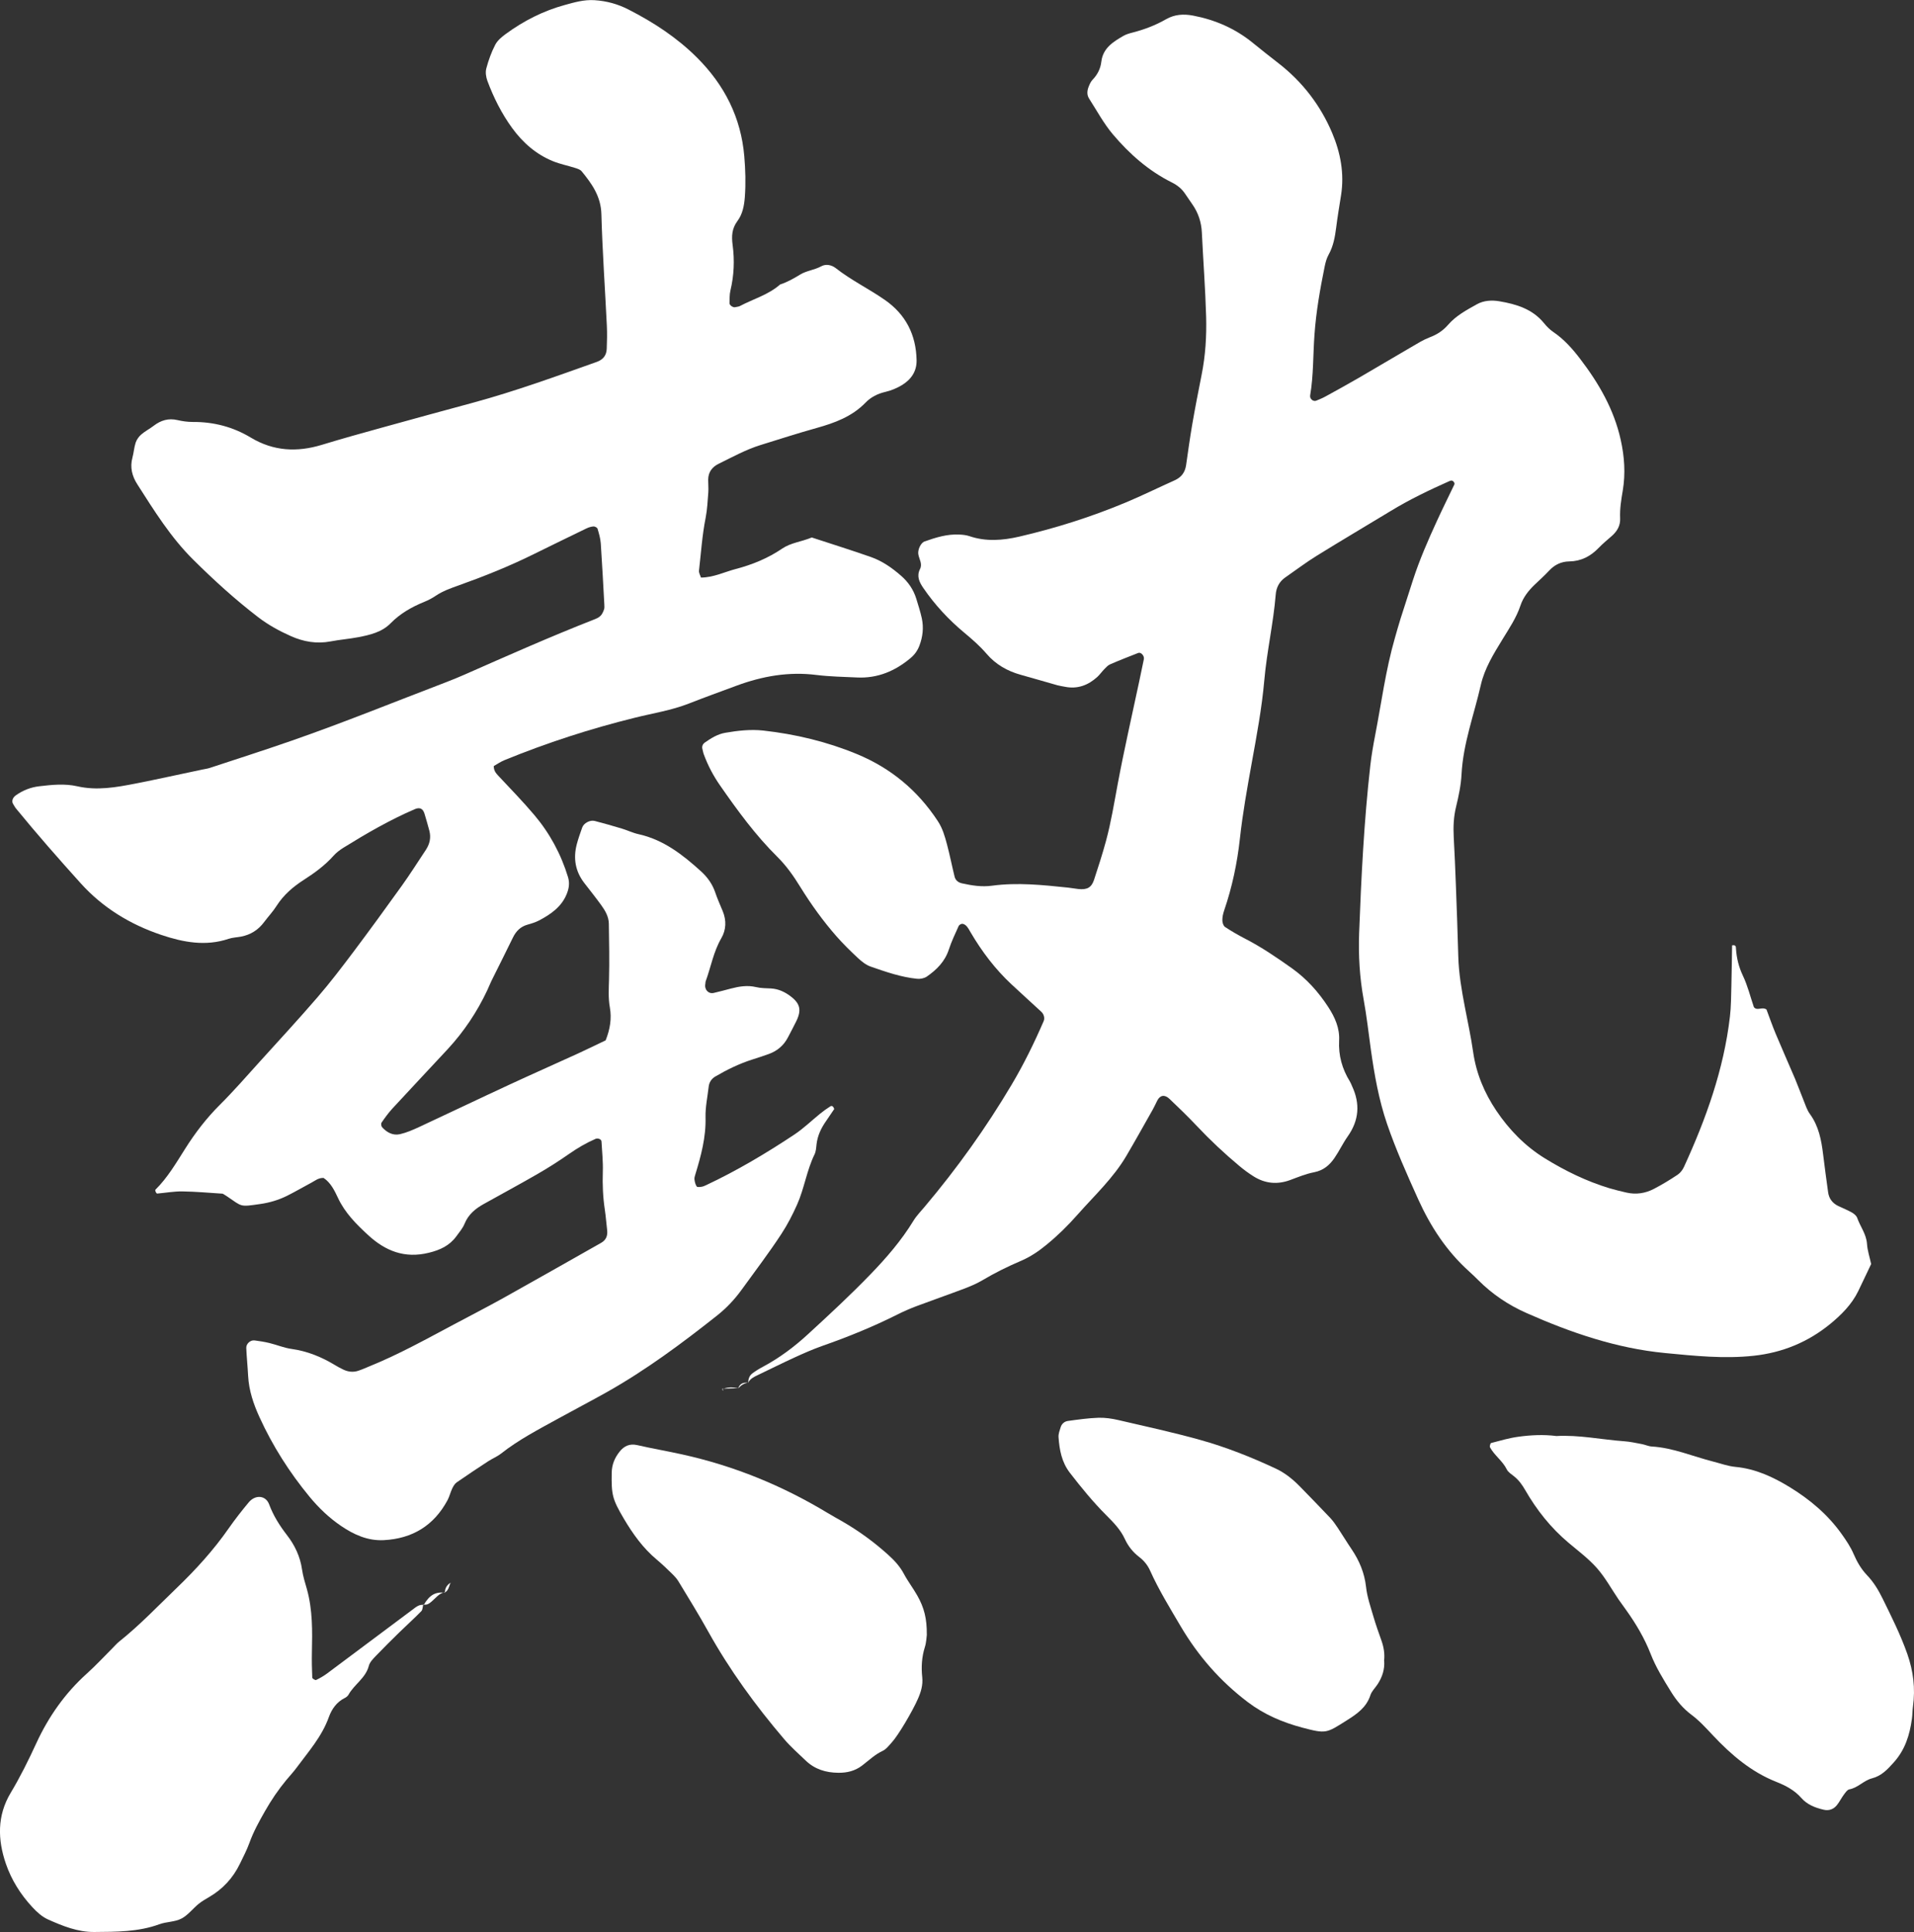
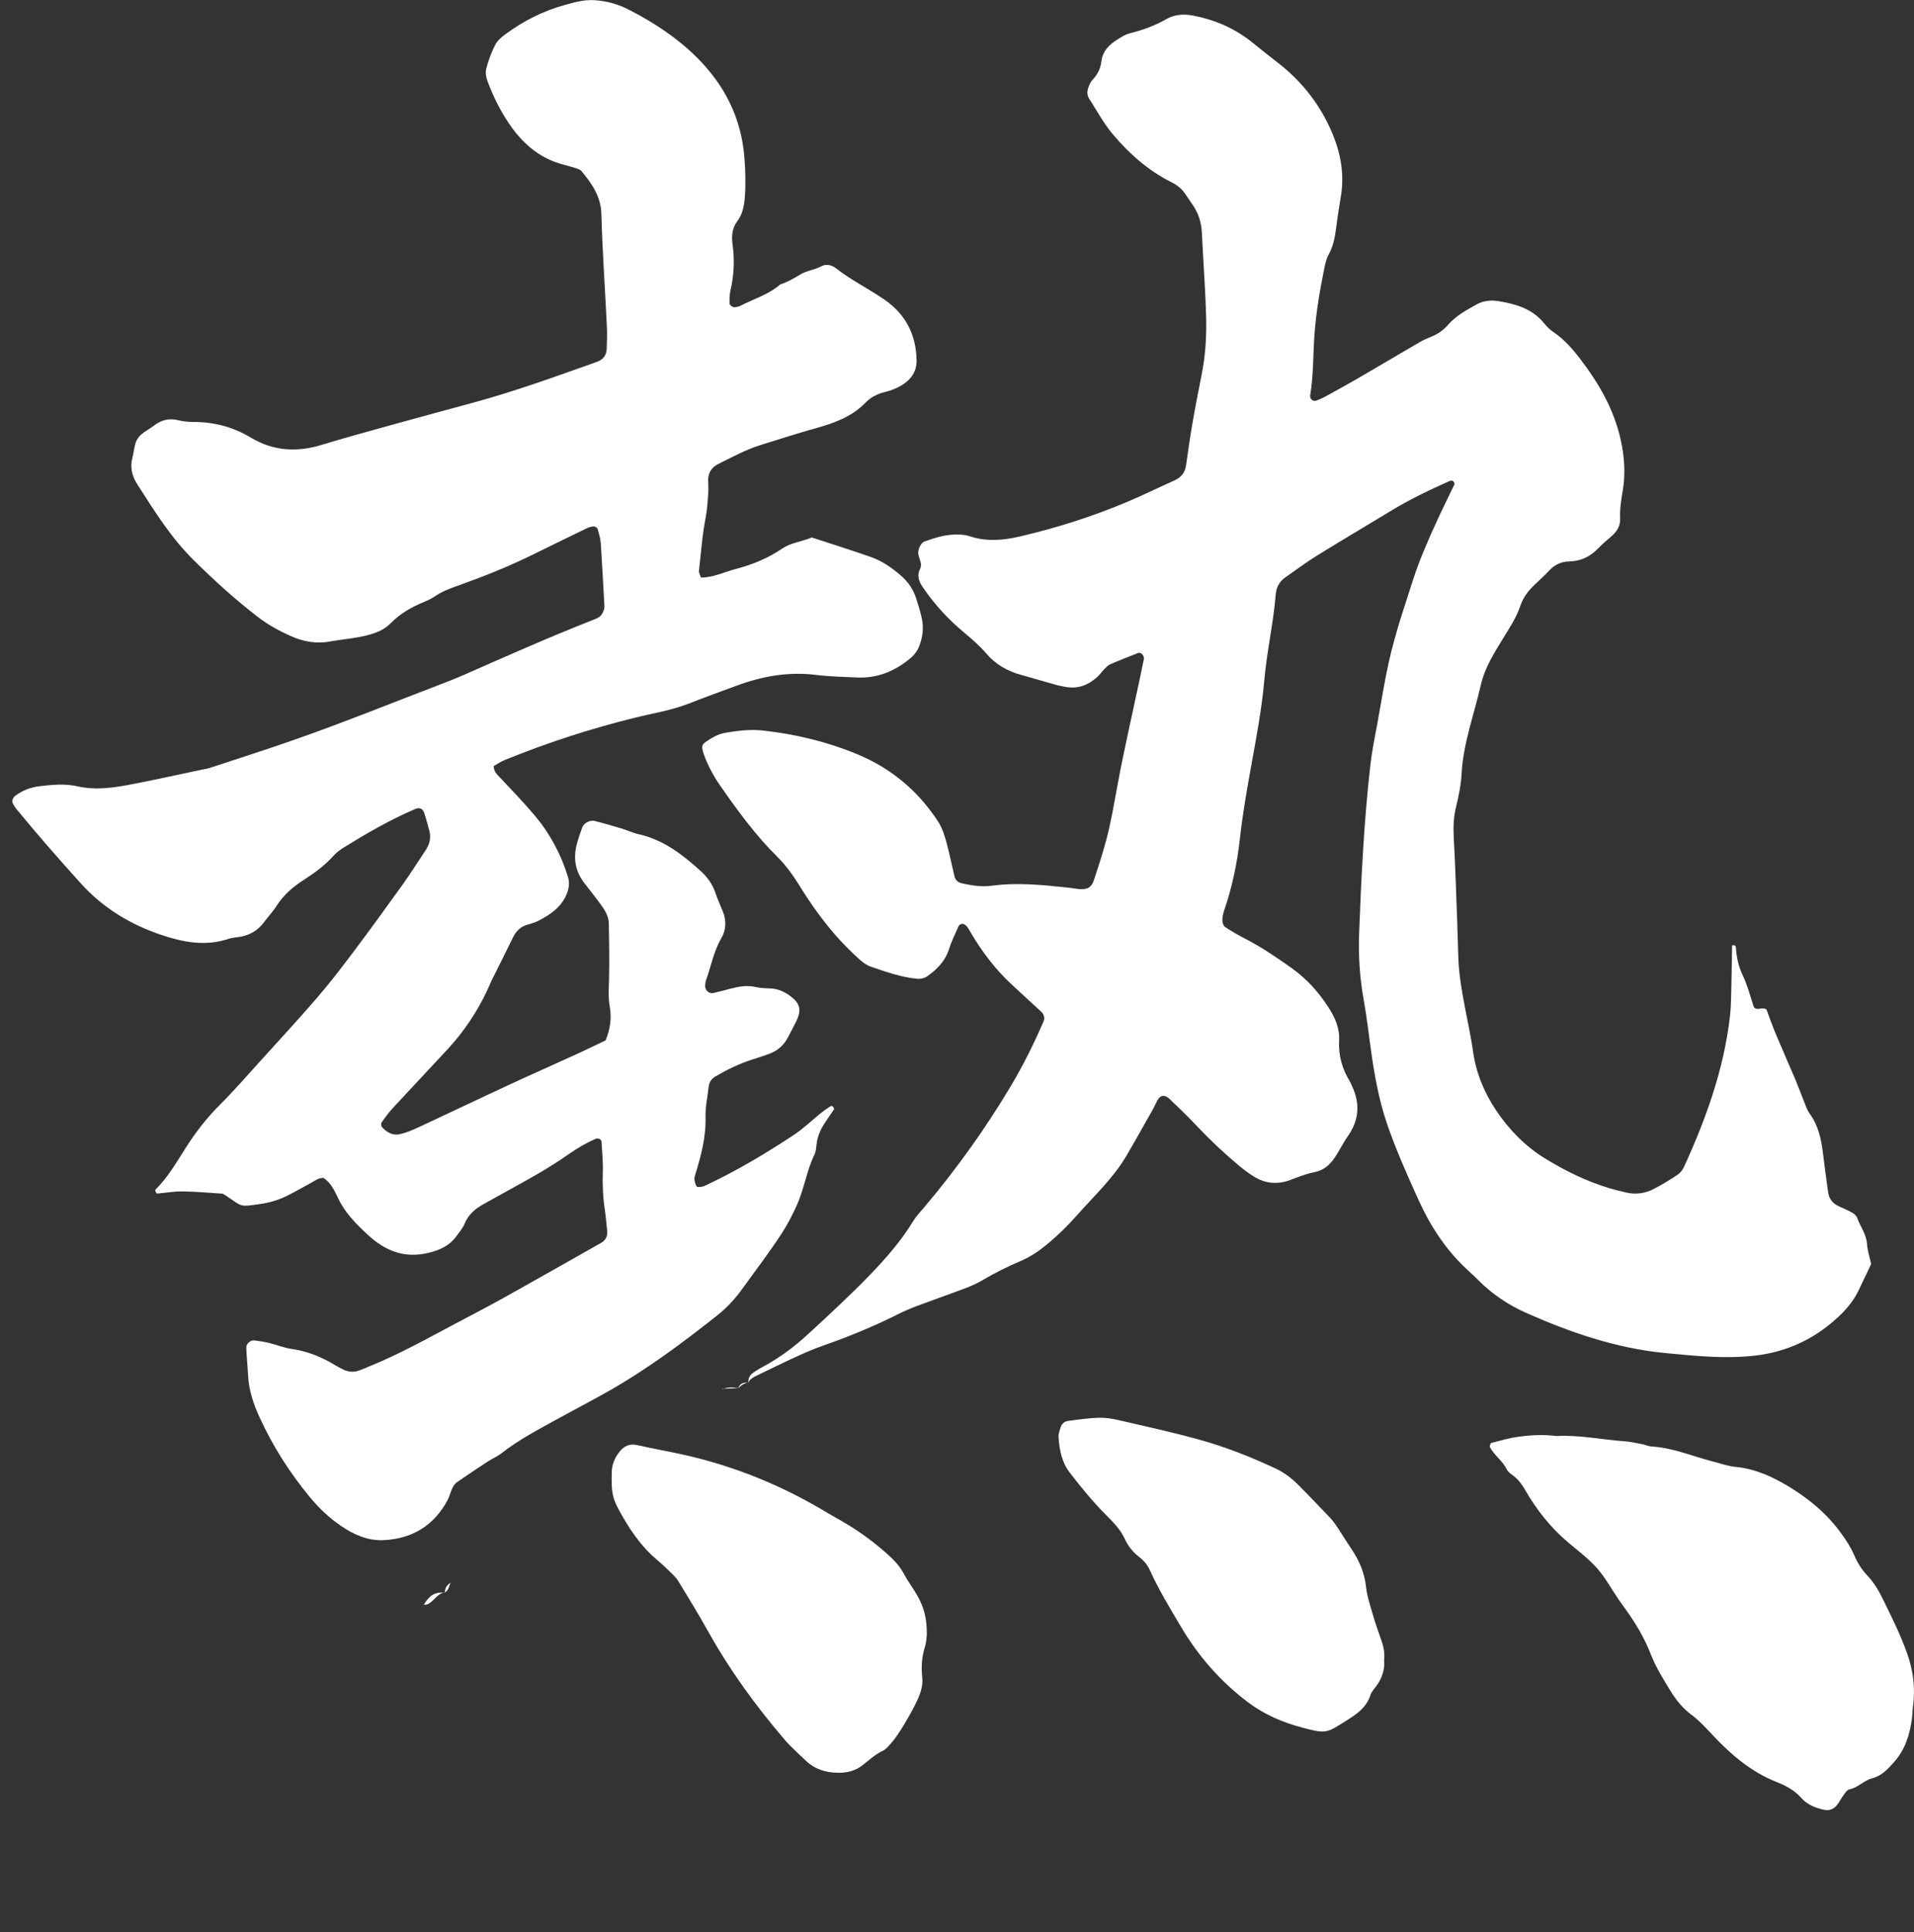
<svg xmlns="http://www.w3.org/2000/svg" width="318.49" height="321.42" viewBox="0 0 318.49 321.42">
  <rect x="0" y="0" width="318.49" height="321.42" fill="#333333" stroke="none" />
  <defs>
    <style>.d{fill:#fff;}</style>
  </defs>
  <g id="a" />
  <g id="b">
    <g id="c">
      <g>
        <path class="d" d="M53.86,195.97c-.86-.04-1.41,.45-2.03,.78-1.37,.73-2.71,1.52-4.1,2.21-1.4,.69-2.89,1.13-4.44,1.35-3.43,.49-2.94,.47-5.49-1.26-.23-.16-.48-.3-.74-.46-2.22-.14-4.47-.35-6.72-.38-1.39-.02-2.79,.24-4.19,.36-.07,0-.19-.15-.23-.25-.05-.12-.12-.33-.06-.39,2.03-2,3.45-4.45,4.96-6.83,1.66-2.63,3.54-5.08,5.76-7.29,2.3-2.29,4.43-4.74,6.61-7.15,3.22-3.56,6.48-7.08,9.61-10.71,2.12-2.45,4.09-5.04,6.04-7.63,2.71-3.61,5.37-7.26,8-10.93,1.4-1.95,2.68-3.98,4.01-5.98,.66-.99,.9-2.06,.59-3.22-.26-.95-.52-1.9-.81-2.84-.27-.85-.8-1.08-1.61-.73-4.16,1.79-8.06,4.05-11.9,6.43-.59,.37-1.17,.81-1.63,1.33-1.43,1.6-3.14,2.85-4.92,3.99-1.81,1.16-3.38,2.51-4.55,4.34-.6,.95-1.39,1.78-2.06,2.68-.97,1.31-2.24,2.12-3.84,2.43-.69,.13-1.42,.15-2.08,.37-3.83,1.29-7.58,.57-11.2-.65-5.15-1.73-9.72-4.5-13.41-8.59-3.68-4.08-7.31-8.21-10.79-12.47-.18-.22-.29-.48-.45-.71-.3-.46-.09-1.07,.43-1.44,1.17-.84,2.48-1.35,3.9-1.52,2.11-.25,4.26-.47,6.33,0,3.28,.75,6.46,.18,9.64-.44,3.73-.73,7.44-1.56,11.17-2.34,.41-.09,.84-.14,1.24-.27,4.55-1.5,9.12-2.96,13.65-4.54,8.66-3.01,17.15-6.47,25.72-9.74,1.05-.4,2.1-.84,3.13-1.29,7.1-3.13,14.19-6.28,21.42-9.11,.39-.15,.81-.33,1.1-.62,.28-.27,.45-.68,.59-1.06,.09-.25,.06-.56,.05-.84-.19-3.38-.36-6.77-.59-10.15-.06-.83-.3-1.65-.54-2.45-.05-.18-.44-.39-.66-.38-.41,.03-.83,.16-1.2,.34-2.92,1.41-5.84,2.84-8.75,4.27-4.05,2.01-8.24,3.68-12.49,5.2-1.34,.48-2.65,.93-3.84,1.74-.58,.39-1.22,.73-1.87,.99-2.1,.86-4.01,1.93-5.64,3.59-1.42,1.45-3.42,1.93-5.37,2.3-1.52,.29-3.08,.41-4.6,.7-2.31,.44-4.5,.06-6.61-.88-1.93-.86-3.78-1.87-5.48-3.18-3.82-2.93-7.36-6.16-10.77-9.54-3.74-3.71-6.5-8.15-9.31-12.55-.87-1.36-1.24-2.82-.8-4.44,.22-.81,.27-1.68,.53-2.47,.17-.51,.53-1.02,.94-1.37,.63-.55,1.4-.93,2.07-1.45,1.19-.91,2.46-1.29,3.96-.94,.82,.19,1.67,.31,2.51,.31,3.48-.03,6.73,.82,9.68,2.6,3.78,2.27,7.69,2.46,11.81,1.21,3.37-1.03,6.77-1.97,10.17-2.91,5.03-1.4,10.06-2.76,15.1-4.13,6.95-1.89,13.71-4.35,20.49-6.76,1.07-.38,1.62-1.1,1.66-2.19,.05-1.27,.08-2.54,.02-3.8-.3-6.2-.74-12.41-.91-18.61-.08-2.94-1.58-5.04-3.29-7.12-.24-.29-.71-.43-1.11-.56-1.21-.38-2.46-.63-3.63-1.1-2.82-1.14-5.04-3.09-6.82-5.53-1.75-2.41-3.08-5.06-4.12-7.85-.23-.63-.35-1.43-.18-2.06,.36-1.35,.84-2.7,1.49-3.95,.37-.71,1.08-1.3,1.75-1.79,2.98-2.18,6.23-3.84,9.82-4.82,1.63-.45,3.2-.91,4.95-.8,2.03,.13,3.89,.65,5.66,1.56,4.17,2.13,8.05,4.66,11.39,7.99,4.57,4.56,7.32,9.96,7.87,16.43,.19,2.25,.26,4.5,.09,6.77-.11,1.44-.37,2.83-1.23,3.99-.93,1.24-1,2.53-.8,4,.34,2.53,.23,5.07-.37,7.57-.16,.67-.12,1.4-.15,2.1-.02,.33,.59,.75,.92,.67,.27-.07,.58-.07,.82-.2,2.23-1.18,4.73-1.86,6.68-3.58,1.2-.39,2.27-1,3.35-1.66,1.04-.64,2.37-.75,3.5-1.37,.78-.43,1.73-.22,2.41,.31,2.56,2.01,5.5,3.43,8.16,5.28,3.5,2.43,5.21,5.82,5.29,10.05,.03,1.9-.95,3.23-2.47,4.15-.83,.5-1.78,.89-2.73,1.11-1.29,.3-2.41,.87-3.3,1.79-2.26,2.33-5.13,3.37-8.16,4.22-3.12,.87-6.21,1.87-9.31,2.83-2.44,.76-4.67,1.99-6.95,3.11-1.11,.54-1.75,1.4-1.76,2.66,0,.71,.07,1.41,.02,2.12-.11,1.4-.17,2.82-.44,4.2-.58,2.91-.77,5.87-1.11,8.81-.04,.36,.21,.76,.33,1.15,2.1-.02,3.9-.93,5.8-1.43,2.75-.72,5.36-1.79,7.71-3.39,1.46-.99,3.17-1.12,4.93-1.85,3.17,1.04,6.53,2.09,9.84,3.25,1.88,.66,3.51,1.8,5.01,3.11,1.2,1.04,2.07,2.31,2.54,3.83,.33,1.08,.68,2.16,.92,3.26,.33,1.55,.16,3.09-.41,4.57-.31,.81-.79,1.48-1.46,2.04-2.58,2.17-5.51,3.4-8.92,3.23-2.26-.11-4.52-.14-6.76-.42-4.6-.58-8.99,.2-13.29,1.79-2.65,.98-5.3,1.94-7.93,2.97-2.91,1.14-5.99,1.61-8.99,2.36-7.41,1.83-14.64,4.17-21.7,7.06-.64,.26-1.22,.67-1.77,.98,0,.73,.33,1.15,.73,1.58,2.02,2.16,4.1,4.29,6.01,6.55,2.58,3.05,4.45,6.51,5.62,10.35,.31,1.03,.14,1.95-.25,2.88-.87,2.08-2.61,3.28-4.5,4.29-.62,.33-1.3,.54-1.98,.73-1.18,.33-1.92,1.08-2.45,2.17-1.17,2.41-2.38,4.8-3.57,7.2-.25,.51-.45,1.04-.69,1.55q-2.55,5.42-6.55,9.76c-3.07,3.31-6.17,6.59-9.23,9.91-.66,.72-1.24,1.52-1.8,2.33-.12,.17-.07,.61,.07,.77,.79,.88,1.81,1.44,2.99,1.17,1.09-.25,2.14-.71,3.16-1.18,4.99-2.32,9.95-4.7,14.94-7.01,3.84-1.78,7.71-3.49,11.56-5.25,1.53-.7,3.05-1.45,4.56-2.17,.73-1.83,1.03-3.62,.7-5.47-.28-1.55-.18-3.08-.14-4.64,.08-3.1,.02-6.2-.03-9.3-.02-1.17-.6-2.17-1.27-3.09-.91-1.26-1.88-2.47-2.83-3.7-1.48-1.93-1.84-4.08-1.24-6.4,.25-.95,.58-1.88,.91-2.81,.26-.73,1.29-1.29,2.08-1.09,1.5,.39,2.99,.81,4.48,1.26,.95,.28,1.85,.73,2.81,.94,4.16,.92,7.37,3.43,10.42,6.2,1.05,.96,1.87,2.1,2.34,3.48,.36,1.07,.83,2.1,1.26,3.15,.63,1.54,.56,3.1-.25,4.49-1.3,2.24-1.72,4.76-2.59,7.14-.05,.13-.03,.28-.06,.42-.2,.96,.5,1.74,1.4,1.53,.96-.22,1.92-.48,2.87-.73,1.38-.36,2.74-.58,4.17-.24,.81,.2,1.68,.18,2.53,.23,1.17,.08,2.18,.54,3.11,1.22,1.72,1.26,1.98,2.38,1,4.33-.44,.88-.9,1.76-1.36,2.63-.69,1.31-1.75,2.2-3.13,2.71-.93,.34-1.87,.64-2.81,.94-2.16,.69-4.18,1.68-6.13,2.82-.63,.37-1.02,.96-1.1,1.72-.19,1.68-.56,3.37-.52,5.05,.09,3.32-.75,6.42-1.7,9.53-.08,.27-.18,.56-.14,.83,.05,.4,.15,.83,.37,1.16,.09,.14,.53,.09,.8,.05,.27-.04,.54-.16,.79-.28,5.12-2.41,9.97-5.29,14.68-8.42,1.52-1.01,2.85-2.31,4.27-3.46,.54-.44,1.11-.85,1.7-1.22,.26-.16,.5,0,.65,.44-.43,.63-.89,1.33-1.37,2.02-.82,1.17-1.42,2.43-1.58,3.88-.06,.56-.09,1.16-.33,1.65-1.31,2.68-1.7,5.66-2.91,8.37-.75,1.68-1.58,3.29-2.59,4.84-2.08,3.19-4.39,6.2-6.61,9.28-1.16,1.61-2.51,3.05-4.07,4.29-5.87,4.65-11.87,9.11-18.41,12.79-2.71,1.52-5.46,2.95-8.18,4.45-3.21,1.77-6.47,3.46-9.37,5.74-.66,.52-1.46,.84-2.17,1.3-1.76,1.15-3.52,2.32-5.25,3.52-.32,.23-.55,.64-.73,1.01-.3,.64-.46,1.34-.79,1.96-2.27,4.21-5.84,6.38-10.59,6.63-2.66,.14-4.98-.91-7.11-2.36-1.99-1.35-3.72-3-5.26-4.87-3.34-4.05-6.13-8.44-8.31-13.21-1.01-2.2-1.77-4.45-1.9-6.89-.08-1.55-.24-3.09-.31-4.63-.03-.72,.69-1.36,1.38-1.27,.83,.11,1.67,.24,2.49,.44,1.23,.3,2.43,.81,3.68,.98,2.57,.36,4.9,1.3,7.1,2.62,.48,.29,.98,.57,1.49,.81,.79,.38,1.63,.48,2.47,.21,.67-.22,1.31-.51,1.96-.78,4.85-1.97,9.41-4.51,14.02-6.96,2.74-1.46,5.5-2.88,8.22-4.39,5.42-3.02,10.82-6.1,16.22-9.15,.84-.47,1.13-1.19,1.02-2.12-.14-1.12-.21-2.25-.38-3.37-.32-2.1-.41-4.2-.34-6.33,.06-1.68-.13-3.37-.22-5.06-.02-.37-.59-.6-.99-.43-1.56,.68-3.01,1.53-4.4,2.5-1.73,1.21-3.52,2.35-5.35,3.4-2.93,1.69-5.91,3.29-8.86,4.94-1.38,.77-2.55,1.72-3.18,3.27-.31,.77-.89,1.43-1.38,2.11-1.14,1.55-2.69,2.27-4.58,2.73-4.01,.99-7.22-.3-10.08-2.93-1.97-1.82-3.86-3.69-5.03-6.2-.58-1.24-1.22-2.54-2.38-3.31Z" />
        <path class="d" d="M124.49,230.02c.03-.59,.2-1.14,.66-1.5,.56-.43,1.17-.8,1.79-1.13,2.76-1.47,5.25-3.34,7.53-5.44,3.53-3.24,7.06-6.51,10.39-9.96,2.64-2.73,5.14-5.62,7.14-8.9,.51-.84,1.22-1.55,1.85-2.31,5.39-6.38,10.23-13.15,14.49-20.33,2.02-3.4,3.76-6.95,5.33-10.58,.21-.49,.03-1.15-.39-1.54-1.66-1.53-3.33-3.04-4.98-4.58-2.7-2.52-4.91-5.44-6.78-8.62-.21-.36-.41-.75-.69-1.06-.17-.19-.46-.37-.7-.38-.2-.01-.53,.18-.61,.37-.58,1.29-1.19,2.56-1.63,3.9-.65,2-2.02,3.37-3.67,4.51-.43,.29-1.08,.42-1.6,.37-2.69-.27-5.23-1.16-7.76-2.04-.77-.27-1.48-.84-2.09-1.41-1.24-1.15-2.45-2.34-3.57-3.61-2.24-2.55-4.22-5.3-6.01-8.19-1.11-1.81-2.33-3.55-3.84-5.04-3.63-3.59-6.62-7.69-9.52-11.86-1.15-1.65-2.05-3.37-2.73-5.23-.1-.26-.13-.55-.21-.82-.14-.47,.06-.87,.4-1.11,1.04-.72,2.11-1.4,3.4-1.62,2.09-.36,4.19-.6,6.32-.37,5.36,.6,10.55,1.84,15.55,3.9,5.65,2.33,10.13,6.04,13.49,11.16,.8,1.21,1.18,2.56,1.54,3.92,.47,1.77,.82,3.57,1.26,5.35,.15,.58,.61,.95,1.19,1.08,1.66,.37,3.33,.64,5.04,.4,4.24-.57,8.45-.12,12.66,.32,.56,.06,1.12,.17,1.68,.23,1.47,.16,2.2-.23,2.63-1.53,.7-2.14,1.4-4.29,1.99-6.47,.85-3.14,1.36-6.34,1.96-9.53,1.06-5.68,2.36-11.32,3.56-16.98,.26-1.24,.52-2.48,.78-3.73,.11-.55-.48-1.21-.94-1.03-1.57,.61-3.15,1.23-4.69,1.9-.37,.16-.67,.51-.97,.81-.39,.4-.72,.88-1.13,1.26-1.54,1.41-3.32,2.08-5.43,1.65-.41-.08-.83-.14-1.24-.25-2.04-.57-4.06-1.18-6.1-1.74-2.23-.62-4.17-1.73-5.68-3.5-1.11-1.29-2.37-2.39-3.68-3.48-2.61-2.17-4.92-4.65-6.84-7.46-.66-.96-1.15-1.96-.55-3.15,.44-.87-.14-1.63-.28-2.45-.13-.76,.4-1.91,1.04-2.14,1.86-.66,3.75-1.25,5.77-1.15,.56,.03,1.14,.08,1.67,.26,2.78,.95,5.56,.72,8.34,.08,6.06-1.41,11.97-3.28,17.71-5.68,2.73-1.14,5.39-2.46,8.1-3.67,1.14-.51,1.76-1.34,1.93-2.56,.32-2.24,.63-4.47,1.01-6.7,.48-2.78,1.02-5.55,1.57-8.31,.64-3.2,.84-6.44,.75-9.68-.13-4.66-.49-9.3-.71-13.96-.08-1.75-.6-3.32-1.6-4.74-.41-.58-.81-1.16-1.2-1.75-.56-.84-1.3-1.42-2.22-1.88-3.85-1.92-7.03-4.73-9.78-7.98-1.53-1.81-2.68-3.96-3.97-5.97-.41-.64-.32-1.36-.04-2.04,.16-.39,.35-.8,.63-1.09,.82-.85,1.32-1.85,1.45-2.99,.27-2.27,1.95-3.3,3.67-4.3,.48-.28,1.05-.43,1.59-.57,1.92-.5,3.77-1.2,5.49-2.19,1.45-.83,2.94-.91,4.5-.62,3.67,.7,7,2.14,9.92,4.51,1.42,1.16,2.86,2.29,4.31,3.42,3.99,3.1,6.99,7,8.94,11.62,1.38,3.27,2.04,6.74,1.47,10.34-.29,1.81-.59,3.62-.82,5.44-.2,1.55-.47,3.05-1.25,4.45-.34,.6-.52,1.31-.66,1.99-.76,3.74-1.42,7.48-1.69,11.3-.25,3.37-.15,6.77-.72,10.12-.1,.59,.53,1.09,1.03,.87,.52-.22,1.05-.42,1.54-.7,1.86-1.02,3.71-2.04,5.54-3.1,2.93-1.7,5.84-3.44,8.77-5.14,.98-.57,1.94-1.18,2.99-1.58,1.22-.46,2.21-1.09,3.09-2.1,1.3-1.51,3.08-2.46,4.8-3.42,1.13-.63,2.46-.7,3.72-.49,2.82,.48,5.51,1.28,7.43,3.64,.44,.54,.95,1.06,1.52,1.45,1.79,1.21,3.2,2.79,4.48,4.47,3.11,4.06,5.65,8.43,6.77,13.51,.62,2.79,.81,5.59,.34,8.41-.26,1.54-.51,3.05-.44,4.62,.06,1.22-.5,2.17-1.39,2.95-.74,.65-1.51,1.28-2.19,1.99-1.34,1.39-2.92,2.21-4.86,2.24-1.36,.02-2.44,.54-3.36,1.52-.77,.82-1.61,1.58-2.43,2.36-1.03,.99-1.91,2.11-2.36,3.47-.68,2.04-1.87,3.79-2.97,5.59-1.47,2.41-2.98,4.81-3.62,7.61-1.12,4.94-2.94,9.72-3.21,14.85-.09,1.82-.48,3.64-.91,5.42-.41,1.68-.48,3.34-.39,5.04,.15,2.68,.26,5.36,.36,8.04,.15,3.95,.29,7.9,.4,11.85,.08,2.83,.56,5.6,1.09,8.37,.48,2.49,1.02,4.98,1.38,7.49,.51,3.58,1.87,6.81,3.85,9.76,2.14,3.18,4.79,5.91,8.1,7.95,3.38,2.08,6.92,3.81,10.72,4.96,.94,.28,1.9,.51,2.86,.73,1.58,.36,3.12,.12,4.53-.61,1.37-.71,2.7-1.52,3.99-2.38,.44-.3,.82-.81,1.04-1.3,3.66-7.99,6.62-16.2,7.64-24.99,.2-1.68,.19-3.38,.24-5.07,.06-2.25,.08-4.51,.12-6.78,.71-.15,.63,.35,.65,.61,.11,1.56,.47,3.01,1.16,4.46,.78,1.64,1.22,3.45,1.81,5.19,.54,.71,1.32-.1,2.1,.4,.48,1.27,.98,2.73,1.58,4.15,1.03,2.47,2.13,4.92,3.18,7.39,.49,1.17,.92,2.37,1.4,3.54,.32,.78,.57,1.63,1.06,2.3,1.48,2.03,1.92,4.36,2.21,6.76,.26,2.1,.54,4.2,.83,6.29,.15,1.05,.73,1.81,1.69,2.27,.76,.36,1.55,.68,2.28,1.09,.35,.2,.74,.53,.87,.89,.51,1.45,1.52,2.69,1.63,4.32,.07,1.11,.44,2.19,.69,3.35-.71,1.48-1.42,3.01-2.16,4.53-1.08,2.21-2.81,3.93-4.65,5.44-3.68,3.01-7.93,4.77-12.71,5.29-4.95,.54-9.87,.02-14.77-.45-8.09-.78-15.69-3.39-23.07-6.66-2.99-1.32-5.69-3.13-8.01-5.46-.5-.5-1.01-.99-1.53-1.46-3.74-3.36-6.41-7.45-8.48-12.02-1.86-4.12-3.7-8.23-5.17-12.51-1.38-4.03-2.11-8.19-2.7-12.39-.39-2.8-.7-5.61-1.21-8.38-.66-3.64-.87-7.29-.74-10.97,.35-9.31,.81-18.62,1.86-27.89,.19-1.68,.48-3.35,.8-5.01,1.05-5.4,1.75-10.87,3.28-16.17,.31-1.08,.61-2.17,.95-3.25,.68-2.15,1.38-4.29,2.07-6.44,1.09-3.36,2.5-6.59,3.97-9.79,.94-2.05,1.94-4.06,2.91-6.09,.05-.1,.02-.27-.04-.36-.17-.29-.43-.37-.74-.23-3.35,1.49-6.65,3.07-9.79,4.98-4.1,2.49-8.23,4.92-12.31,7.45-1.8,1.11-3.49,2.4-5.23,3.6-1,.69-1.52,1.68-1.61,2.85-.39,4.79-1.48,9.48-1.9,14.26-.41,4.65-1.27,9.23-2.1,13.81-.75,4.17-1.5,8.34-1.96,12.54-.45,4.09-1.29,8.07-2.62,11.96-.18,.53-.31,1.1-.3,1.65,0,.37,.17,.91,.44,1.09,1.05,.7,2.16,1.34,3.28,1.92,2.77,1.42,5.34,3.17,7.87,4.97,2.45,1.75,4.4,3.93,6.04,6.45,1.11,1.7,1.91,3.52,1.8,5.54-.13,2.5,.5,4.74,1.79,6.83,.15,.24,.24,.51,.36,.77,1.37,2.93,1.17,5.7-.72,8.37-.81,1.15-1.41,2.44-2.21,3.6-.81,1.18-1.83,2.06-3.36,2.36-1.37,.26-2.69,.81-4.01,1.3-2.14,.79-4.17,.59-6.08-.61-.83-.52-1.63-1.11-2.38-1.74-2.49-2.08-4.86-4.3-7.09-6.67-1.45-1.54-2.98-3.01-4.51-4.47-.81-.78-1.57-.65-2.04,.25-.26,.5-.48,1.02-.76,1.51-1.46,2.58-2.9,5.17-4.4,7.72-2.17,3.69-5.3,6.58-8.1,9.75-1.59,1.8-3.29,3.48-5.16,5.01-1.32,1.09-2.71,2.03-4.28,2.7-2.21,.94-4.35,2-6.42,3.23-.96,.57-2.02,1.01-3.07,1.41-2.64,1-5.3,1.92-7.94,2.91-1.05,.4-2.09,.85-3.1,1.36-4.04,2.03-8.22,3.73-12.48,5.22-1.59,.56-3.15,1.25-4.68,1.95-2.05,.94-4.07,1.95-6.1,2.92-.64,.3-1.27,.61-1.61,1.28v-.03Z" />
-         <path class="d" d="M70.43,266.91c-.1,.38-.08,.88-.32,1.13-1.18,1.21-2.44,2.34-3.65,3.52-1.31,1.28-2.61,2.57-3.88,3.89-.48,.5-1.05,1.07-1.21,1.7-.53,2.04-2.42,3.07-3.37,4.78-.13,.23-.38,.44-.63,.56-1.36,.67-2.18,1.87-2.65,3.18-1.17,3.27-3.44,5.8-5.44,8.51-.5,.68-1.09,1.29-1.63,1.95-1.35,1.63-2.52,3.36-3.57,5.21-.98,1.72-1.92,3.42-2.59,5.29-.43,1.19-1.03,2.32-1.58,3.46-1.14,2.35-2.84,4.19-5.1,5.51-.61,.36-1.23,.71-1.77,1.15-.97,.8-1.78,1.89-2.87,2.45-1.08,.56-2.47,.5-3.65,.93-3.52,1.29-7.19,1.26-10.85,1.29-2.73,.02-5.25-1-7.69-2.09-.99-.44-1.88-1.26-2.63-2.08-1.94-2.09-3.45-4.51-4.37-7.18-1.37-4-1.49-7.99,.81-11.82,1.59-2.65,2.96-5.43,4.26-8.25,2.02-4.38,4.76-8.3,8.39-11.56,1.47-1.32,2.81-2.77,4.21-4.17,.4-.4,.77-.84,1.21-1.19,3.42-2.73,6.43-5.9,9.58-8.93,3.16-3.04,6.09-6.26,8.6-9.86,1.05-1.5,2.18-2.95,3.35-4.35,1.12-1.33,2.84-1.17,3.4,.35,.7,1.88,1.74,3.52,2.95,5.09,1.32,1.7,2.21,3.58,2.52,5.74,.16,1.11,.5,2.19,.81,3.27,.96,3.45,.91,6.97,.83,10.5-.03,1.41,0,2.81,.06,4.22,0,.15,.5,.45,.63,.39,.63-.3,1.24-.65,1.8-1.06,4.75-3.54,9.49-7.09,14.24-10.64,.56-.41,1.09-.91,1.88-.8l-.08-.09Z" />
        <path class="d" d="M258.93,238.91c3.83-.22,7.58,.6,11.37,.87,.98,.07,1.95,.29,2.91,.47,.55,.1,1.09,.37,1.64,.4,3.57,.21,6.83,1.65,10.23,2.51,1.22,.31,2.44,.76,3.68,.88,3.33,.31,6.25,1.66,9.03,3.36,3.39,2.07,6.4,4.61,8.71,7.88,.73,1.03,1.45,2.1,1.94,3.25,.57,1.32,1.25,2.5,2.24,3.54,1.08,1.13,1.88,2.44,2.57,3.85,1.49,3.03,3,6.04,4.13,9.25,1,2.86,1.35,5.73,.94,8.71-.1,.7-.08,1.41-.18,2.1-.37,2.67-1.13,5.13-3.02,7.23-1.07,1.19-2.04,2.24-3.63,2.65-1.36,.35-2.32,1.56-3.76,1.83-.34,.06-.64,.52-.89,.85-.42,.56-.73,1.21-1.17,1.76-.57,.72-1.35,.99-2.25,.77-1.39-.33-2.71-.84-3.67-1.94-1.15-1.31-2.59-2.06-4.2-2.7-4.14-1.64-7.47-4.48-10.48-7.68-1.16-1.23-2.28-2.48-3.65-3.5-1.36-1.02-2.45-2.32-3.35-3.78-1.26-2.04-2.53-4.07-3.4-6.31-1.03-2.64-2.47-5.06-4.12-7.36-.41-.57-.83-1.14-1.23-1.72-1.19-1.75-2.21-3.64-3.6-5.21-1.39-1.57-3.11-2.85-4.72-4.21-2.95-2.48-5.3-5.45-7.21-8.77-.5-.87-1.06-1.65-1.85-2.28-.44-.35-.98-.68-1.21-1.15-.7-1.42-2.05-2.31-2.79-3.67-.09-.17,.06-.69,.18-.72,1.49-.39,2.99-.83,4.51-1.04,2.09-.29,4.21-.39,6.31-.13Z" />
        <path class="d" d="M154.23,271.93c-.06,.42-.08,1.29-.33,2.08-.52,1.65-.62,3.33-.44,5.01,.14,1.33-.22,2.49-.74,3.66-.88,2-3.24,6.02-4.32,7.19-.47,.52-.93,1.14-1.53,1.42-1.31,.61-2.31,1.6-3.43,2.45-1.17,.89-2.5,1.21-3.96,1.19-2.06-.02-3.89-.58-5.4-2.02-1.22-1.17-2.5-2.29-3.59-3.57-4.76-5.58-9.07-11.49-12.65-17.92-1.57-2.83-3.28-5.58-4.96-8.36-.29-.47-.69-.89-1.09-1.28-.81-.79-1.62-1.57-2.48-2.29-2.31-1.92-4.02-4.32-5.53-6.88-1.89-3.22-2.05-3.93-1.99-7.6,.02-1.35,.5-2.48,1.3-3.49,.74-.94,1.67-1.4,2.96-1.1,2.47,.57,4.97,.99,7.44,1.54,8.6,1.89,16.65,5.17,24.18,9.72,.84,.51,1.71,.98,2.56,1.47,2.69,1.56,5.19,3.38,7.5,5.46,1.05,.94,2,1.95,2.68,3.23,.66,1.24,1.53,2.37,2.22,3.59,1.17,2.06,1.61,3.88,1.59,6.48Z" />
        <path class="d" d="M230.33,276.32c.1,1.4-.32,2.72-1.13,3.93-.39,.59-.95,1.11-1.16,1.76-.66,2.05-2.25,3.14-3.95,4.21-3.39,2.14-3.4,2.25-7.38,1.2-3.27-.87-6.33-2.16-9.11-4.27-4.57-3.47-8.22-7.65-11.13-12.58-1.79-3.04-3.64-6.04-5.09-9.26-.41-.92-1.02-1.67-1.83-2.29-1.02-.78-1.82-1.78-2.36-2.95-.72-1.58-1.9-2.78-3.1-3.98-2.2-2.2-4.16-4.6-6.06-7.06-1.37-1.77-1.74-3.82-1.89-5.94-.04-.54,.19-1.11,.35-1.64,.18-.58,.63-.97,1.21-1.05,1.68-.23,3.36-.47,5.05-.53,1.11-.04,2.25,.13,3.34,.38,4.53,1.05,9.08,2.04,13.57,3.29,4.35,1.21,8.55,2.88,12.64,4.79,1.54,.72,2.86,1.8,4.05,3.02,1.67,1.72,3.35,3.43,5,5.18,.48,.51,.88,1.1,1.27,1.68,.78,1.17,1.51,2.39,2.3,3.55,1.28,1.9,2.13,3.92,2.39,6.25,.18,1.66,.75,3.29,1.22,4.91,.39,1.35,.87,2.68,1.34,4.01,.38,1.08,.58,2.18,.44,3.39Z" />
        <path class="d" d="M70.51,267c.96-1.63,1.91-2.19,3.48-2.03,0,0,.06-.08,.06-.08-.99,.16-1.53,.97-2.23,1.55-.41,.34-.81,.66-1.4,.47l.08,.09Z" />
        <path class="d" d="M124.48,230.05c-.76-.1-1.36,.12-1.64,.9h.02c.52-.56,.97-.81,1.64-.92v.03Z" />
        <path class="d" d="M122.84,230.95c-.86,.03-1.73,.05-2.59,.08l-.11,.12c.87-.43,1.78-.36,2.71-.2,0,0,0,0,0,0Z" />
        <polygon class="d" points="74.9 263.5 75 263.33 74.82 263.41 74.9 263.5" />
-         <path class="d" d="M120.25,231.03l-.02,.26c.24,0,.22-.06-.07-.14,0,0,.1-.11,.1-.11Z" />
+         <path class="d" d="M120.25,231.03l-.02,.26Z" />
        <path class="d" d="M74.82,263.41c-.47,.36-.77,.82-.78,1.45,0,.02-.05,.09-.06,.1,.59-.3,.72-.9,.91-1.47,0,0-.08-.09-.08-.09Z" />
      </g>
    </g>
  </g>
</svg>